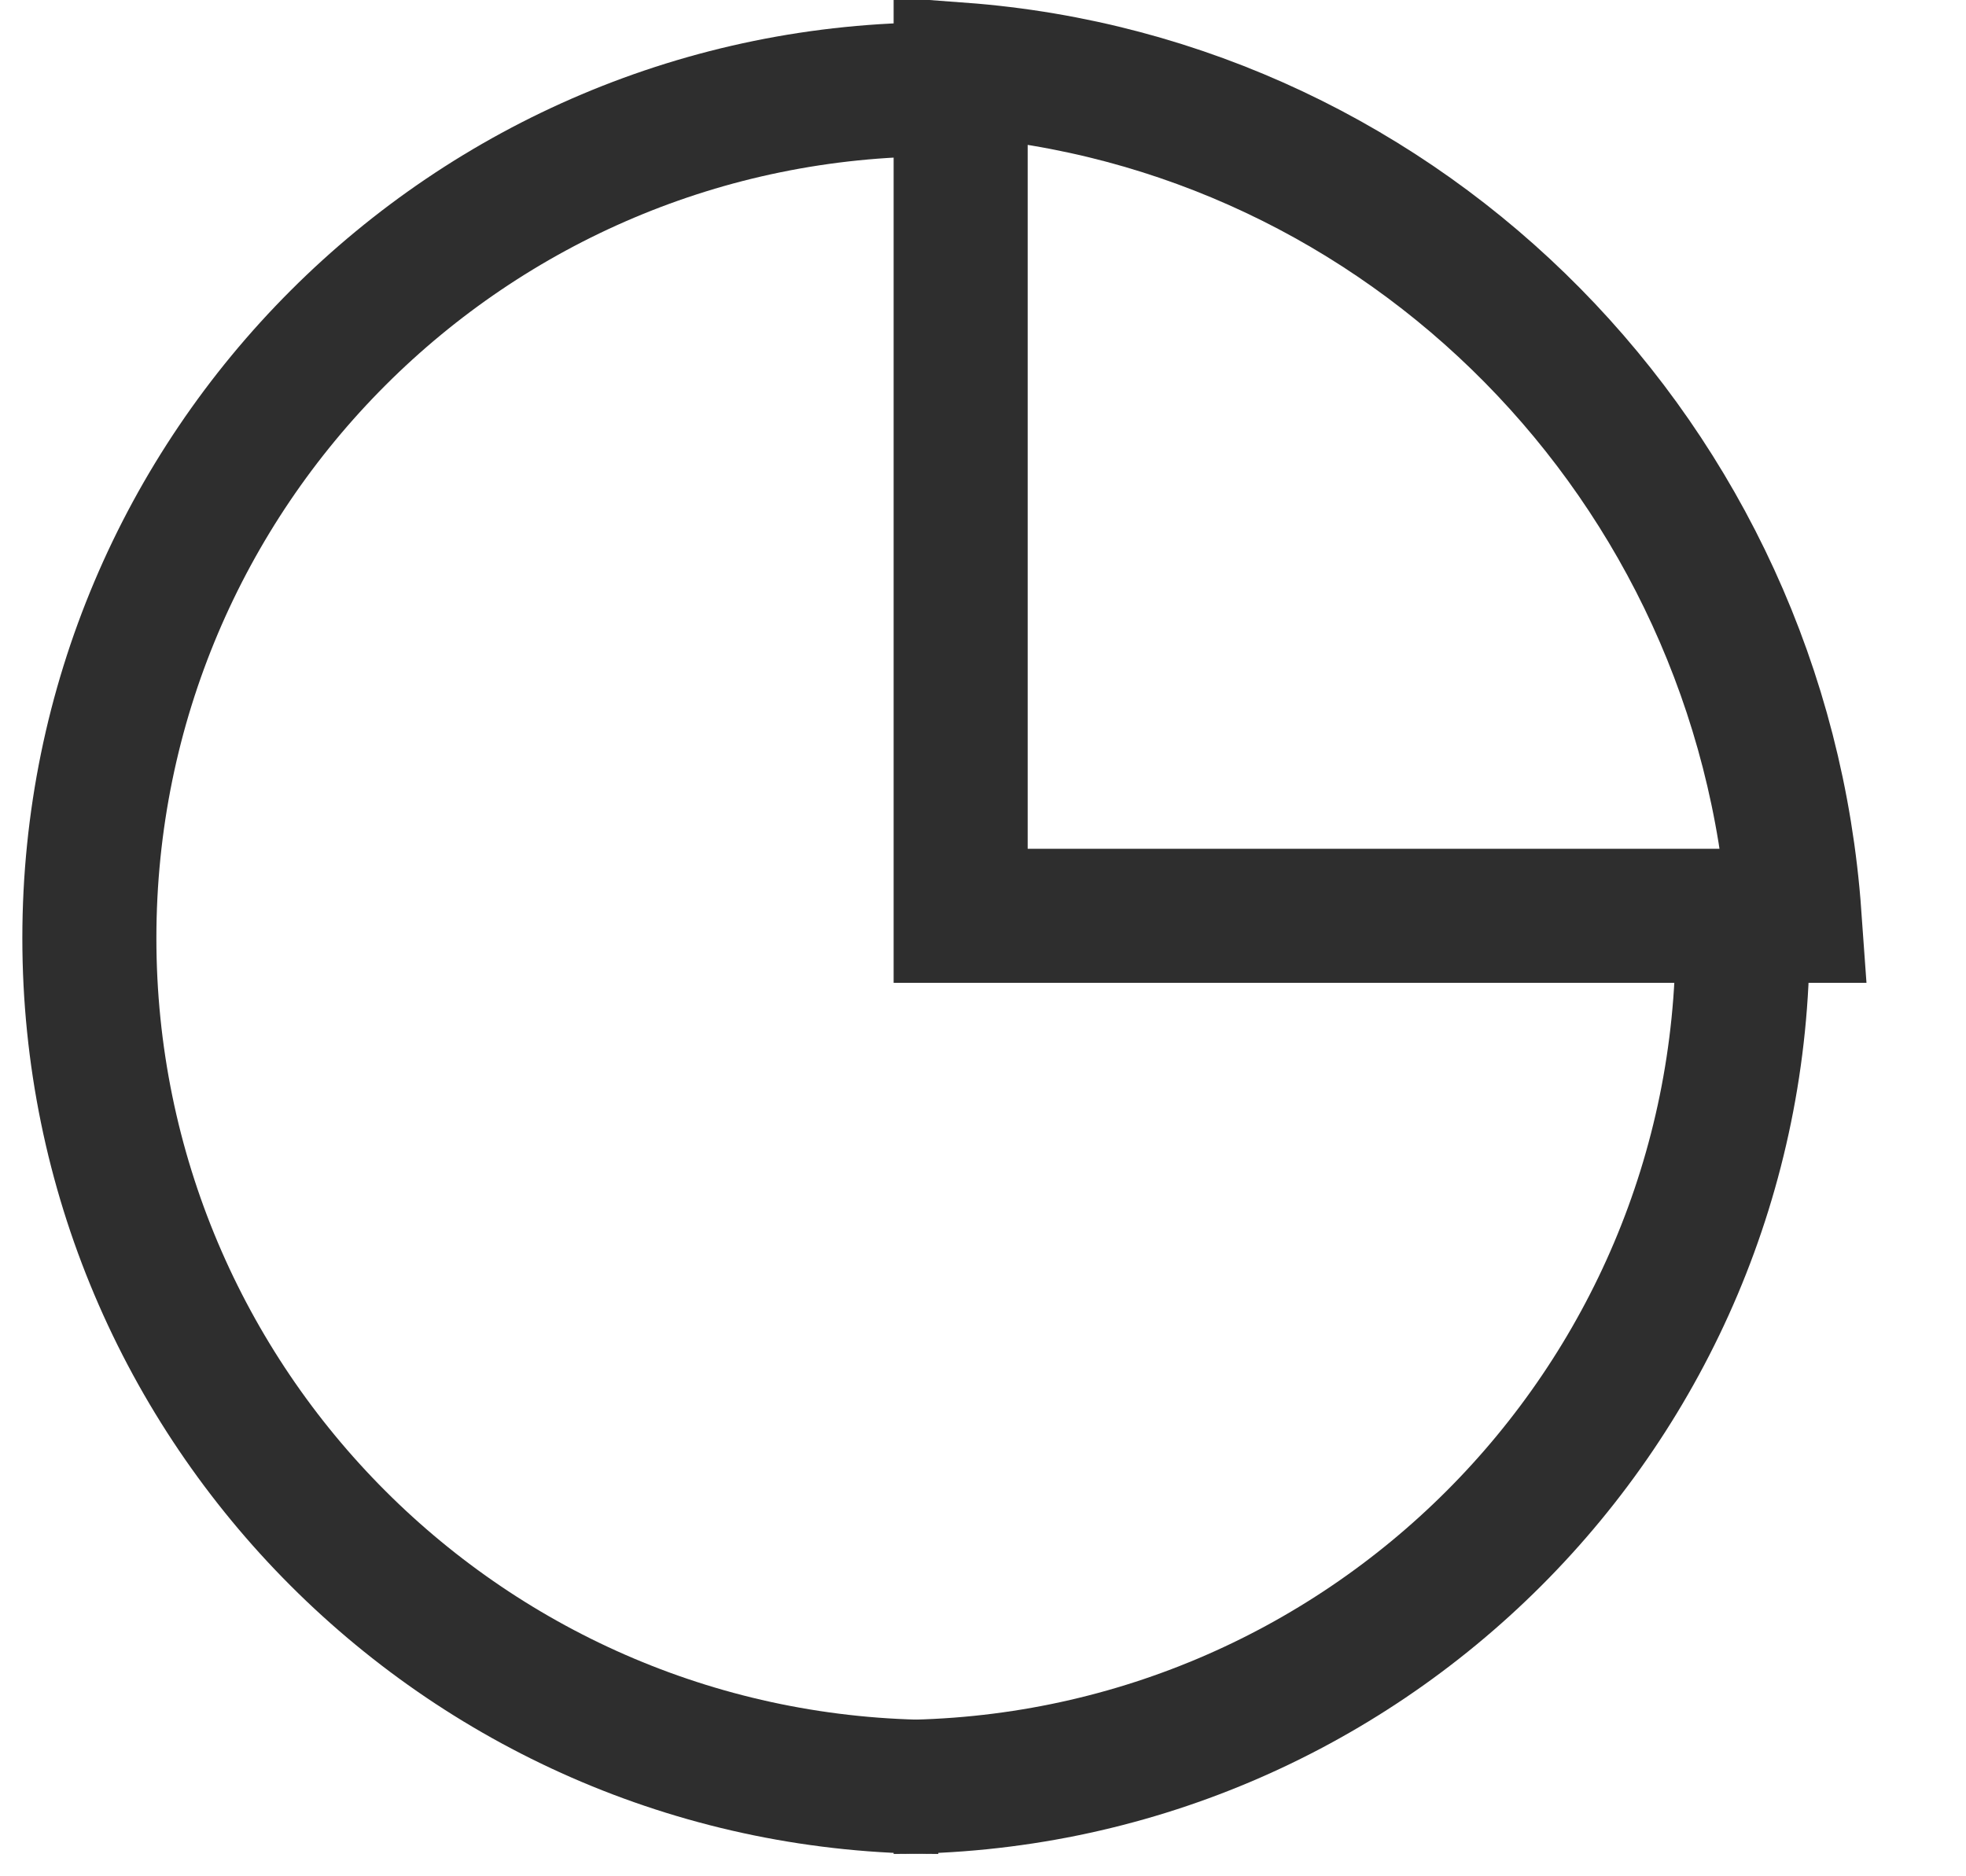
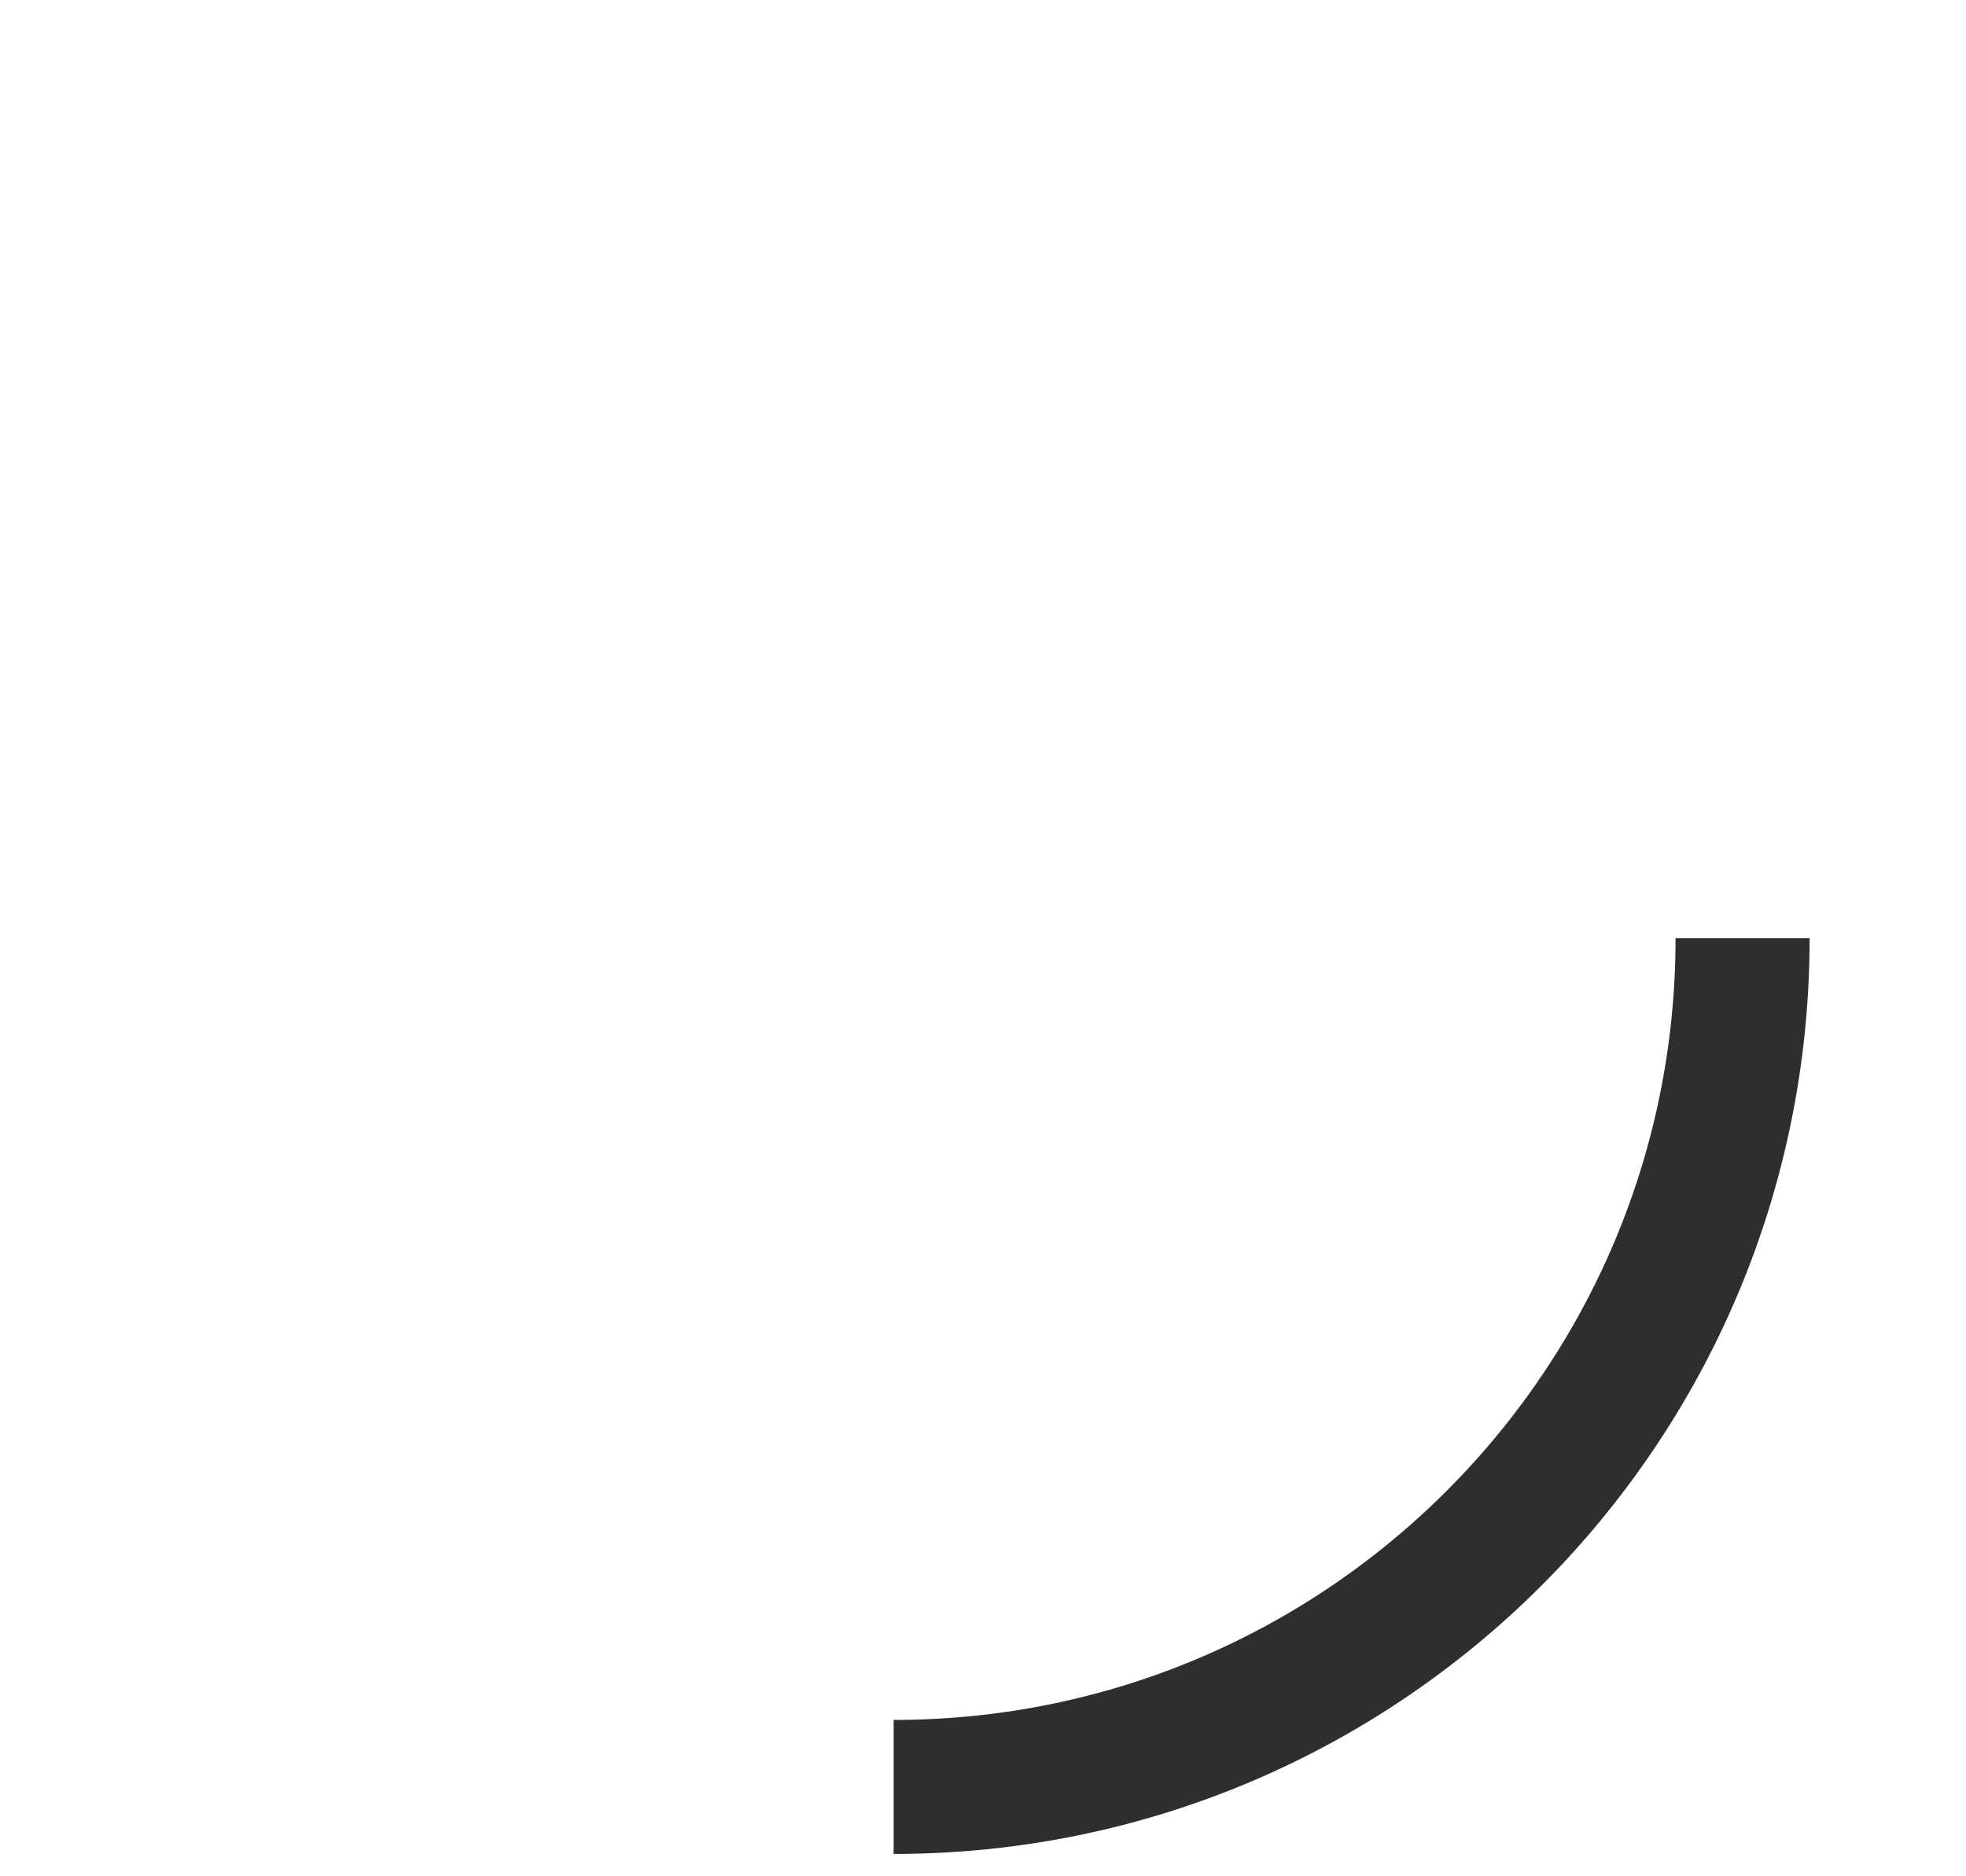
<svg xmlns="http://www.w3.org/2000/svg" width="22" height="21" viewBox="0 0 22 21" fill="none">
  <path d="M19.5 10.5C19.5 15.747 15.247 20 10 20" stroke="#2E2E2E" stroke-width="1.5" />
-   <path d="M10.5 20C5.253 20 1 15.747 1 10.5C1 5.253 5.253 1 10.5 1" stroke="#2E2E2E" stroke-width="1.5" />
-   <path d="M10.75 0.778C15.731 1.149 19.72 5.183 20.081 10.25H10.75V0.778Z" stroke="#2E2E2E" stroke-width="1.5" stroke-linecap="round" />
</svg>